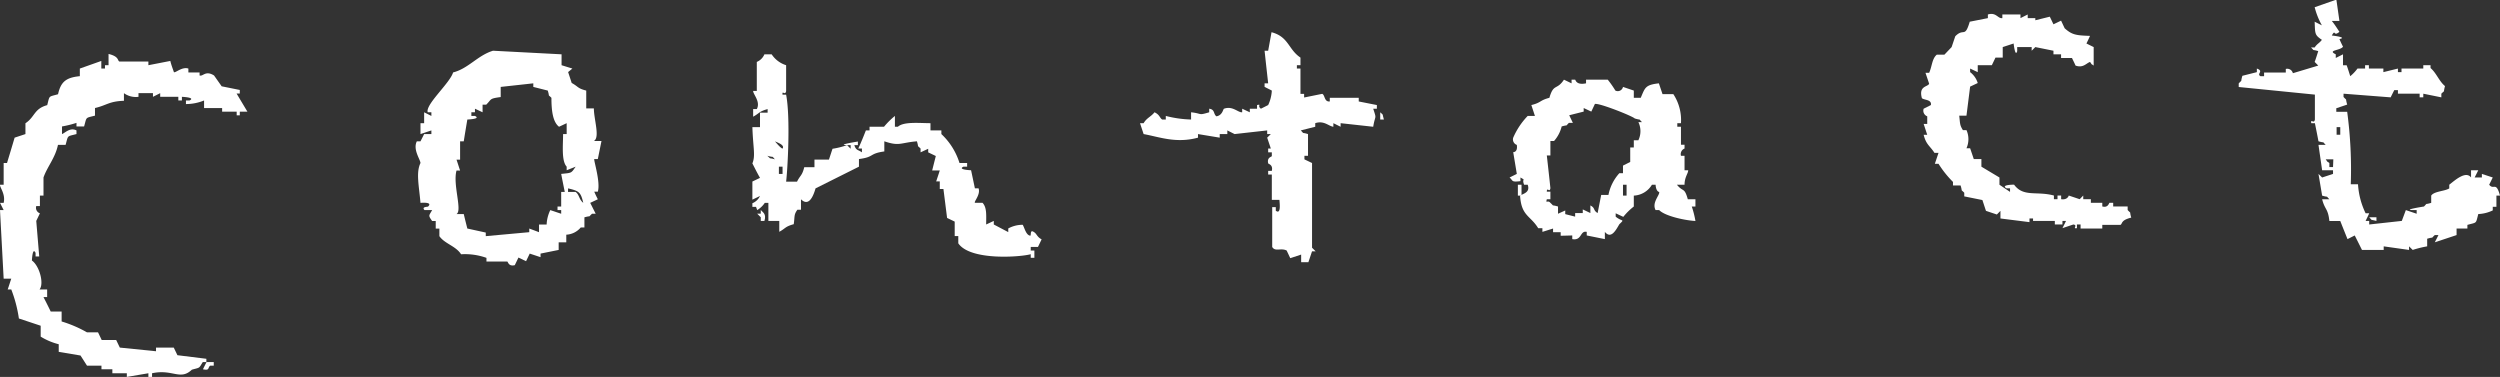
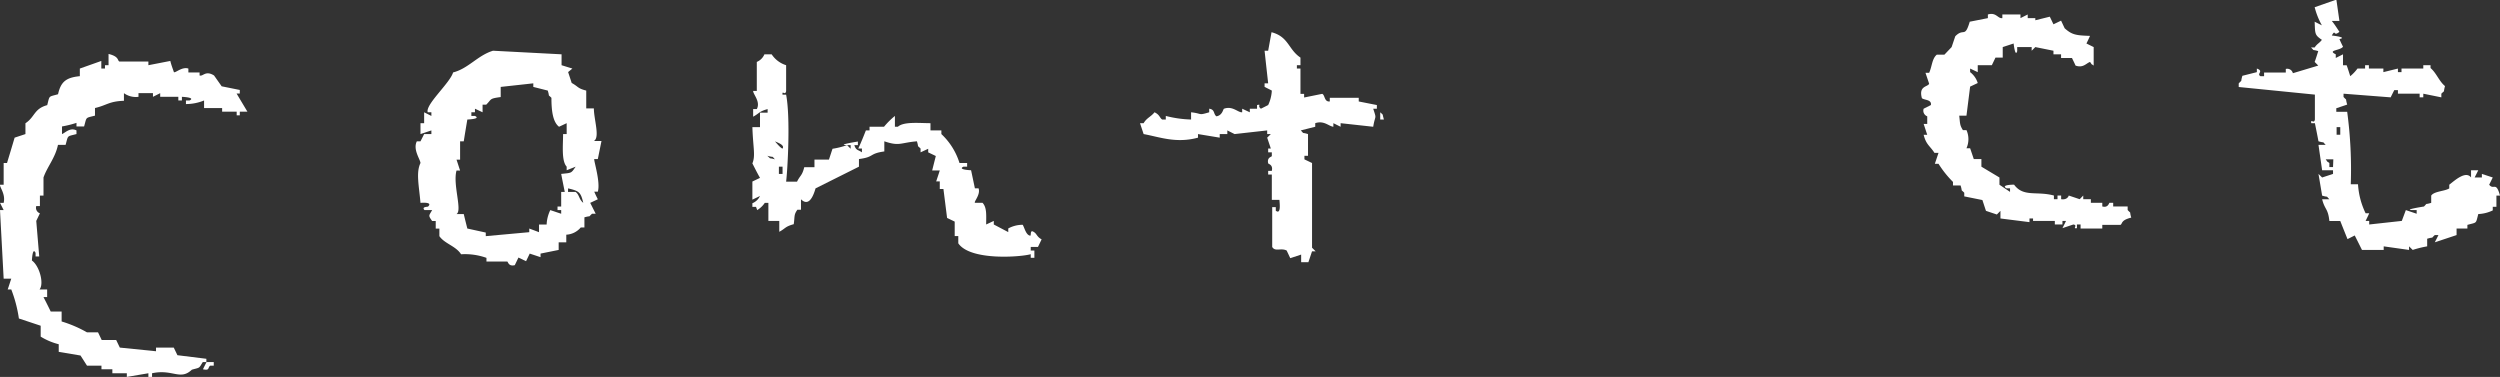
<svg xmlns="http://www.w3.org/2000/svg" id="title_about" viewBox="0 0 328.19 49.48">
  <rect x="0" y="0" width="328.19" height="49.48" fill="#333333" stroke="none" />
  <defs>
    <style>.cls-1{fill:#fff;fill-rule:evenodd;}</style>
  </defs>
  <path class="cls-1" d="M303.41,15.69c-.12.66-.57-.19-.48.48h.48c.16.79.32,1.58.47,2.38.95.28.41-.07.95.47h-.95l.48,3.33h1.43v.48l-1.43.47-.48-.47.48,2.85c.95.29.41-.07.95.48h-.95c.36,1.41.77,1.17.95,2.85h1.43c.31.79.63,1.58.95,2.38l.95-.48.95,1.9h2.85v-.47l3.33.47v-.47l.48.47a13.87,13.87,0,0,1,1.9-.47v-1c1-.29.41.06,1-.48h.48l-.48.95,2.86-.95V30h1.42v-.48c1.3-.36,1.08-.11,1.43-1.42a4.81,4.81,0,0,0,1.9-.48v-.47h.48V25.68h.47c-.53-1.95-.81-.66-1.42-1.43l.47-.95-1.43-.47v.47h-.95l.48-.95h-.95v.95c-.7-.94-2.16.41-2.86.95v.48c-.57.38-2,.37-2.37.95v.95c-.95.29-.41-.06-.95.48,0,0-2.94.46-1.43.47h.47v.48l-1.42-.48L314.82,29l-4.28.47V29h-.47c.15-.32.31-.63.47-1h-.47a10.11,10.11,0,0,1-1-3.81h-.95a57,57,0,0,0-.47-9.51h-1.43v-.47l1.43-.48c-.29-1,.06-.41-.48-1V12.3l6.19.48c.15-.32.31-.63.47-.95h.48v.47h2.85v.48h.48V12.3l2.37.48V12.3c.54-.54.21,0,.48-1-.79-.65-1.12-1.71-1.9-2.37V8.56h-.95V9h-2.86v.47h-.47V9l-1.91.47V9h-1.9V8.56H310V9h-1a5.29,5.29,0,0,1-.95,1c-.15-.48-.31-1-.47-1.43h-.48V7.13l-.95.48V7.13c-1.17-.56.61-.48.95-1-.16-.31-.31-.63-.47-1,1-.21-.5-.41-1-.47.54-.92.15.22,1-.48-.32-.48-.64-1-1-1.43h1l-.4-2.8-2.85,1a9.78,9.78,0,0,0,.95,2.38l-.95-.48c.06,1.6,0,1.74.95,2.38-.37.48-.59.47-.95,1h-.48c.54.53,0,.2.95.48-.15.47-.31,1-.47,1.42l.47.48-3.33,1a.76.76,0,0,0-.93-.56h0v.47h-2.85V10h-.48c-.55-.32.51-.65-.47-1v.47l-1.9.48c-.29,1,.06.41-.48,1v.47l10,1Zm2.85,1h.48v1h-.48Zm-.47,5.24h-.48V21.4c-.54-.41-.07.06-.48-.48h1Z" transform="translate(0.48 0)" />
  <path class="cls-1" d="M253,13.79l-.95.48a.79.79,0,0,0,.47,1v1h-.47c.16.47.31.95.47,1.43h-.47c.33,1.31.81,1.42,1.42,2.37H254l-.48,1.43H254a13.24,13.24,0,0,0,1.9,2.38v.47h1c.29.95-.06.41.48.95v.48l2.38.48c.16.47.31.95.47,1.42l1.43.48.47-.48v1l3.81.48v-.48h.47V29h2.86v.47h1V29h.47c-.15.32-.31.63-.47.95l1.43-.48c.66.09-.19.6.47.48v-.48h.48V30h2.85v-.48h2.38c.29-.12,0-.61,1.42-.95-.28-1,.07-.41-.47-1V27.1h-1.9v-.48h-.48c-.07,0-.17.71-.95.48v-.48H274v-.47h-1v-.48l-.47.48-1.43-.48s-.15.61-1,.48v-.48h-.48v.48h-.47v-.48c-2.26-.62-4,.25-5.23-1.43,0,0-1.83,0-1,.48h.47v.47L262,24.25V23.3l-2.37-1.42v-1h-1l-.48-1.42h-.48a2.9,2.9,0,0,0,0-2.38h-.47c-.41-.66-.36-.82-.48-1.9h.95l.48-3.81,1-.47a2.83,2.83,0,0,0-1-1.43V9l1,.47V8.56H261l.48-1h.95V6.18l1.43-.47s.21,1.88.47,1V6.18h1.9v.48l.48-.48,2.38.48v.47h1v.48h1.43c.15.32.31.63.47,1,1,.35,1.39-.3,1.9-.48.41.54-.06.08.48.48V6.18l-.95-.47c.16-.32.31-.64.47-1-1.85-.06-2.37-.14-3.33-1l-.47-1-1,.48-.48-1-1.9.47V2.38h-1V1.9l-.95.48V1.9h-2.38v.48c-.6.09-.8-.81-1.9-.48v.48l-2.38.47c-.66,2.22-.77.76-1.9,1.91l-.48,1.42-.95,1h-1c-.63.53-.61,1.52-1,2.38h-.48l.48,1.43c-.17.44-1.41.25-.95,1.9C252.14,13.16,253.13,13.05,253,13.79Z" transform="translate(0.48 0)" />
  <path class="cls-1" d="M164.54,13.79v.48h-.95v.47l-1-.47v.47c-.54.06-1.25-.88-2.38-.47-.13,0-.17.86-1,1-.43-.3-.16-.89-.95-1v.47c-1.49.45-.88.16-2.38,0v.95a14.85,14.85,0,0,1-3.32-.47v.47h-.48c-.33-.22-.31-.63-1-.95-.5.62-1,.71-1.43,1.43h-.47c.15.47.31.95.47,1.43,2.13.39,4.26,1.25,7.14.47V17.6l2.85.47V17.6h1v-.48l.95.48,4.28-.48v.48h.48l-.48.47.48,1.43H166V20h.48v.48c0,.13-.66.14-.48.95,0,.12.67.15.48,1H166v.48h.48v3.33h1c0,.25.27,2-.48,1.42v-.47h-.47v5.23c.39.67,1.15.08,1.9.47l.47,1,1.43-.47v1h.95l.48-1.43h.47l-.47-.47V21.4l-1-.48v-.47h.47V17.6c-.95-.29-.41.06-.95-.48l1.9-.48v-.47c1.15-.39,1.78.41,2.38.47v-.47l.95.47v-.47l4.28.47c.27-1.65.48-.89,0-2.37h.48v-.48l-2.38-.47v-.48h-3.8v.48c-.75.08-.61-.85-1-1l-2.37.48v-.48h-.48V9h-.47V8.56h.47v-1c-1.6-1.06-1.54-2.74-3.8-3.33L166,6.66h-.47c.15,1.42.31,2.85.47,4.28h-.47v.47l.95.48a5,5,0,0,1-.48,1.9l-.95.48C164.51,13.89,165.2,13.64,164.54,13.79Z" transform="translate(0.48 0)" />
  <path class="cls-1" d="M73.24,8.56V7.13l-9-.47C62.23,7.27,61,9,59,9.51c-.41,1.4-3.67,4.22-3.33,5.23h.48v.48l-.95-.48v1.43h-.48V17.6l1.43-.48v.48H55.2l-.48.95h-.48c-.54,1.08.44,2.34.48,2.85-.61,1.25-.19,3,0,5.23.05,0,1.67-.16,1,.48,0,.06-.92,0-.47.47h1c-.43.77-.54.67,0,1.43h.47v1h.48V31c.69,1,2.16,1.29,2.85,2.38a8.39,8.39,0,0,1,3.33.47v.48H66.1c.12,0,.15.69,1,.48l.48-1,1,.48.48-1,1.42.47v-.47l2.38-.48v-1h1v-1a2.66,2.66,0,0,0,1.9-.95h.48V28.53c1-.28.41.07,1-.47h.48L77,26.63l1-.47c-.16-.32-.32-.64-.47-1H78c.37-1.25-.53-4-.47-4.28H78l.48-2.37h-1c.83-.45,0-2.85,0-4.28h-1V11.89c-1.16-.29-1-.5-1.91-1L74.1,9.46,74.66,9Zm2.85,18.07c-.58-.46-.5-1.05-1-1.43h-1v-.47C75.56,25.07,75.76,25.24,76.09,26.63Zm-1-4.75c-.61.88-.47.8-1.9.95.15.79.31,1.58.47,2.37h-.47v1.91h-.48v.47h.48v.48l-1.43-.48a4.81,4.81,0,0,0-.48,1.9h-1v1L69,30v.48L63.29,31v-.47L60.87,30c-.16-.63-.32-1.27-.47-1.9h-.95c.79-.45-.51-3.87,0-5.71h.47c-.16-.47-.32-1-.47-1.43h.47V18.55h.48c.15-.95.31-1.91.47-2.86,0,0,1.85-.06,1-.47H61.4v-.48h.47v-.47l1,.47v-1h.48c.75-.75.38-.79,1.9-1V11.41l4.28-.47v.47l1.9.48c.29.95-.06.41.48.95,0,1.52.14,3.15,1,3.8l1-.47V17.6h-.47c0,1.47-.23,3.52.47,4.28v.47Z" transform="translate(0.48 0)" />
  <path class="cls-1" d="M24.25,9.51V9c-.83-.28-1.7.61-1.9.47C22.19,9,22,8.52,21.88,8L19,8.56V8.08H15.2c-.29-.12,0-.65-1.43-1V8.56H13.3V9h-.48V8L10,9v1c-1.84.18-2.5.76-2.86,2.37-1.29.37-1.08.12-1.42,1.43-1.76.48-1.59,1.54-2.86,2.38V17.6l-1.42.47q-.49,1.66-1,3.33H0v2.85H-.48c-.05.34.76,1.24.48,2.38H-.48l.48.95H-.48l.48,9H1c-.16.47-.32,1-.47,1.42H1a17.4,17.4,0,0,1,1,3.81l2.86.95v1.43a8.41,8.41,0,0,0,2.37,1v1l2.86.48L10.94,48h1.9v.48h1.43V49h1.9v.48L19,49v.48h.48V49c2.71-.59,3.69,1,5.23-.47,1.13-.31.89-.14,1.43-1h.47V47.1l-3.8-.47-.48-1H20v.48l-4.75-.48-.48-1h-1.9l-.48-1H10.94a16.08,16.08,0,0,0-3.33-1.43V40.9H6.18c-.31-.64-.63-1.27-.95-1.9h.48V38h-1c.62-.75,0-3.09-1-3.8,0,0,.07-1.85.48-1v.47h.48L4.28,29l.48-1a.76.76,0,0,1-.48-.95h.48V25.68h.47V23.3c.5-1.43,1.55-2.58,1.9-4.28h1c.37-1.29.12-1.08,1.43-1.42v-.48c-.85-.43-1.49.33-1.9.48v-1a13.87,13.87,0,0,0,1.9-.47v.47h1c.37-1.29.12-1.08,1.43-1.42v-1c1.56-.36,1.82-.88,3.8-.95v-1a2.66,2.66,0,0,0,1.91.48v-.48h1.9v.48l.95-.48v.48h2.38v.48h.47v-.48s1.85.07,1,.48h-.47v.47a6.27,6.27,0,0,0,2.38-.47v1h2.37v.47h1.91v.48H31v-.48H32c-.47-.79-.95-1.58-1.42-2.38H31v-.47l-2.38-.48-1-1.42c-1.13-.71-1.44.16-1.9,0V9.51Z" transform="translate(0.48 0)" />
  <path class="cls-1" d="M98.92,27.58a3.12,3.12,0,0,0,1-.95h.47V29h1.43v1.43c.85-.46.74-.68,1.9-1,.15-1.07,0-1.23.48-1.9h.47V26.16c1,1,1.6-.33,1.91-1.43l5.7-2.85v-1c2.08-.27,1.27-.71,3.33-1V18.55c2,.68,2.07.19,4.28,0,.29.95-.06.41.48.95V20l1-.47V20l1,.48-.48,1.9h1c-.15.48-.31.95-.47,1.43h.47v1h.48l.48,3.8,1,.48v1.9h.47v.95c1.59,2.34,8.3,1.79,9.51,1.43v.47h.48v-.95h-.48v-.47h.95l.48-1c-.63-.33-.62-.72-1-.95-.55-.39-.35.37-.48.47-.56-.05-.75-1-1-1.43a3.94,3.94,0,0,0-1.9.48v.48l-1.9-1V29l-1,.47c0-1.22.11-2.22-.48-2.85h-1c-.14-.17.77-1.08.48-1.9h-.48l-.5-2.37s-1.84-.07-1-.47h.48V21.4h-1a8.77,8.77,0,0,0-2.38-3.8v-.48h-1.43v-.95c-1.47,0-3.52-.23-4.28.47H117V15.22a10.1,10.1,0,0,0-1.43,1.42h-1.9v.48h-.48c-.31.79-.63,1.59-1,2.38h.48V20c-.51-.37-.77-.22-1-.95h.47v-.47s-2.93.46-1.42.47h.47v.48l-.47-.48a10.48,10.48,0,0,1-1.91.48c-.16.47-.31.95-.47,1.42h-1.9v1H105.1c-.29,1.15-.5,1-.95,1.9h-1.43c.2-1.65.58-8.43,0-11.42h-.47c-.08-.66.34.19.47-.47V8.56a3.53,3.53,0,0,1-1.9-1.43h-.95a1.88,1.88,0,0,1-1,1v3.81h-.48c0,.46,1,1.41.48,2.38h-.48v1c.85-.46.74-.68,1.9-1v.47h-1v1.9h-1c.09,2.74.43,3.73,0,4.76.32.63.64,1.27,1,1.9l-1,.48v2.38l1-.48a1.89,1.89,0,0,1-1,.95v.48h.48Zm3.33-4.75h-.48v-.95h.48Zm0-3.33s-.15.07-1-.95C101.42,18.66,102.6,19,102.25,19.5Zm-1,1.42c-.94-.28-.4.07-1-.47,1,.29.5-.07,1,.47Z" transform="translate(0.48 0)" />
-   <path class="cls-1" d="M205.92,30.91v.48c1.29.24,1-1.16,1.9-.95v.47l2.38.48v-.95c.81,1,1.45-.23,1.9-1,.76-.74.36-.29-.48-1V28l1,.47A8.19,8.19,0,0,1,214,27.11V25.68a2.93,2.93,0,0,0,2.38-1.43h.48c.06.93.47.95.47.95.11.41-1,1.39-.47,2.38h.47c.74.77,3.32,1.35,4.76,1.43a12.59,12.59,0,0,0-.48-1.9h.48v-.95h-1c-.46-1.64-.61-.89-1.43-1.91h1c0-1,.49-1.5.48-1.9h-.48v-1.9h-.47a.79.79,0,0,1,.47-.95V19h-.47V16.64h-.48v-.47h.48a6.18,6.18,0,0,0-1-3.81h-1.42l-.48-1.42c-1.81.2-1.81.58-2.38,1.9H214v-.95l-1.42-.48a.7.7,0,0,1-1,.48,13.06,13.06,0,0,0-1-1.43h-2.85v.48c-1.3.27-1.37-.45-1.43-.48h-.47v.48l-1-.48c-.94,1.43-1.36.45-1.91,2.38-1.29.33-1.07.64-2.37.95l.47,1.43h-.95a9.6,9.6,0,0,0-1.9,2.85.76.76,0,0,0,.47.95c.15,1-.47.95-.47.95.16,1,.32,1.91.47,2.86l-.95.47c.49.43.19.63,1.43.48V23.3c.81.47.12.05.48.95h.47c.35,1-.53,1.15-1,1.43.16,2.7,1.37,2.61,2.38,4.28H202v.48L203.4,30v.48h1v.47Zm7.13-5.23h-.47V24.25h.47Zm-9,2.38v-.95c-1-.29-.41.06-1-.48-.35-.43-.64.18-.47-.47h.47v-1h-.47c0-.67.39.2.47-.47-.15-1.43-.31-2.85-.47-4.28h.47v-1.9h.48a4.51,4.51,0,0,0,1-1.91c.95-.28.41.07.95-.47H206l-.48-1,1.9-.48v-.47l1,.47.47-1c.52-.17,4.94,1.59,5.23,1.9.95.29.41-.06.95.48h-.47a2.76,2.76,0,0,1,0,2.38H214v.95h-.47v1.9l-.95.48v1h-.48a5.94,5.94,0,0,0-1.43,2.85h-.95c-.16.79-.31,1.59-.47,2.38-.64-.39-.26-.64-.95-1v1l-1-.48v.48h-1v.47l-1.3-.33v-.48Z" transform="translate(0.48 0)" />
  <path class="cls-1" d="M180.71,15.69h.48c-.29-.95.06-.41-.48-.95Z" transform="translate(0.48 0)" />
-   <path class="cls-1" d="M198.78,24.25v1.43h.48V24.25Z" transform="translate(0.48 0)" />
-   <path class="cls-1" d="M99.87,29c.28-.93-.19-1.1-.48-1.43v.48h-.47l.47.47V29Z" transform="translate(0.48 0)" />
-   <path class="cls-1" d="M311.49,29v-.48h-.95C311.08,29.07,310.54,28.74,311.49,29Z" transform="translate(0.48 0)" />
  <path class="cls-1" d="M27.11,48h.47v-.47h-.95c-.16.31-.32.63-.47.95C27.1,48.69,26.76,48.26,27.11,48Z" transform="translate(0.48 0)" />
</svg>